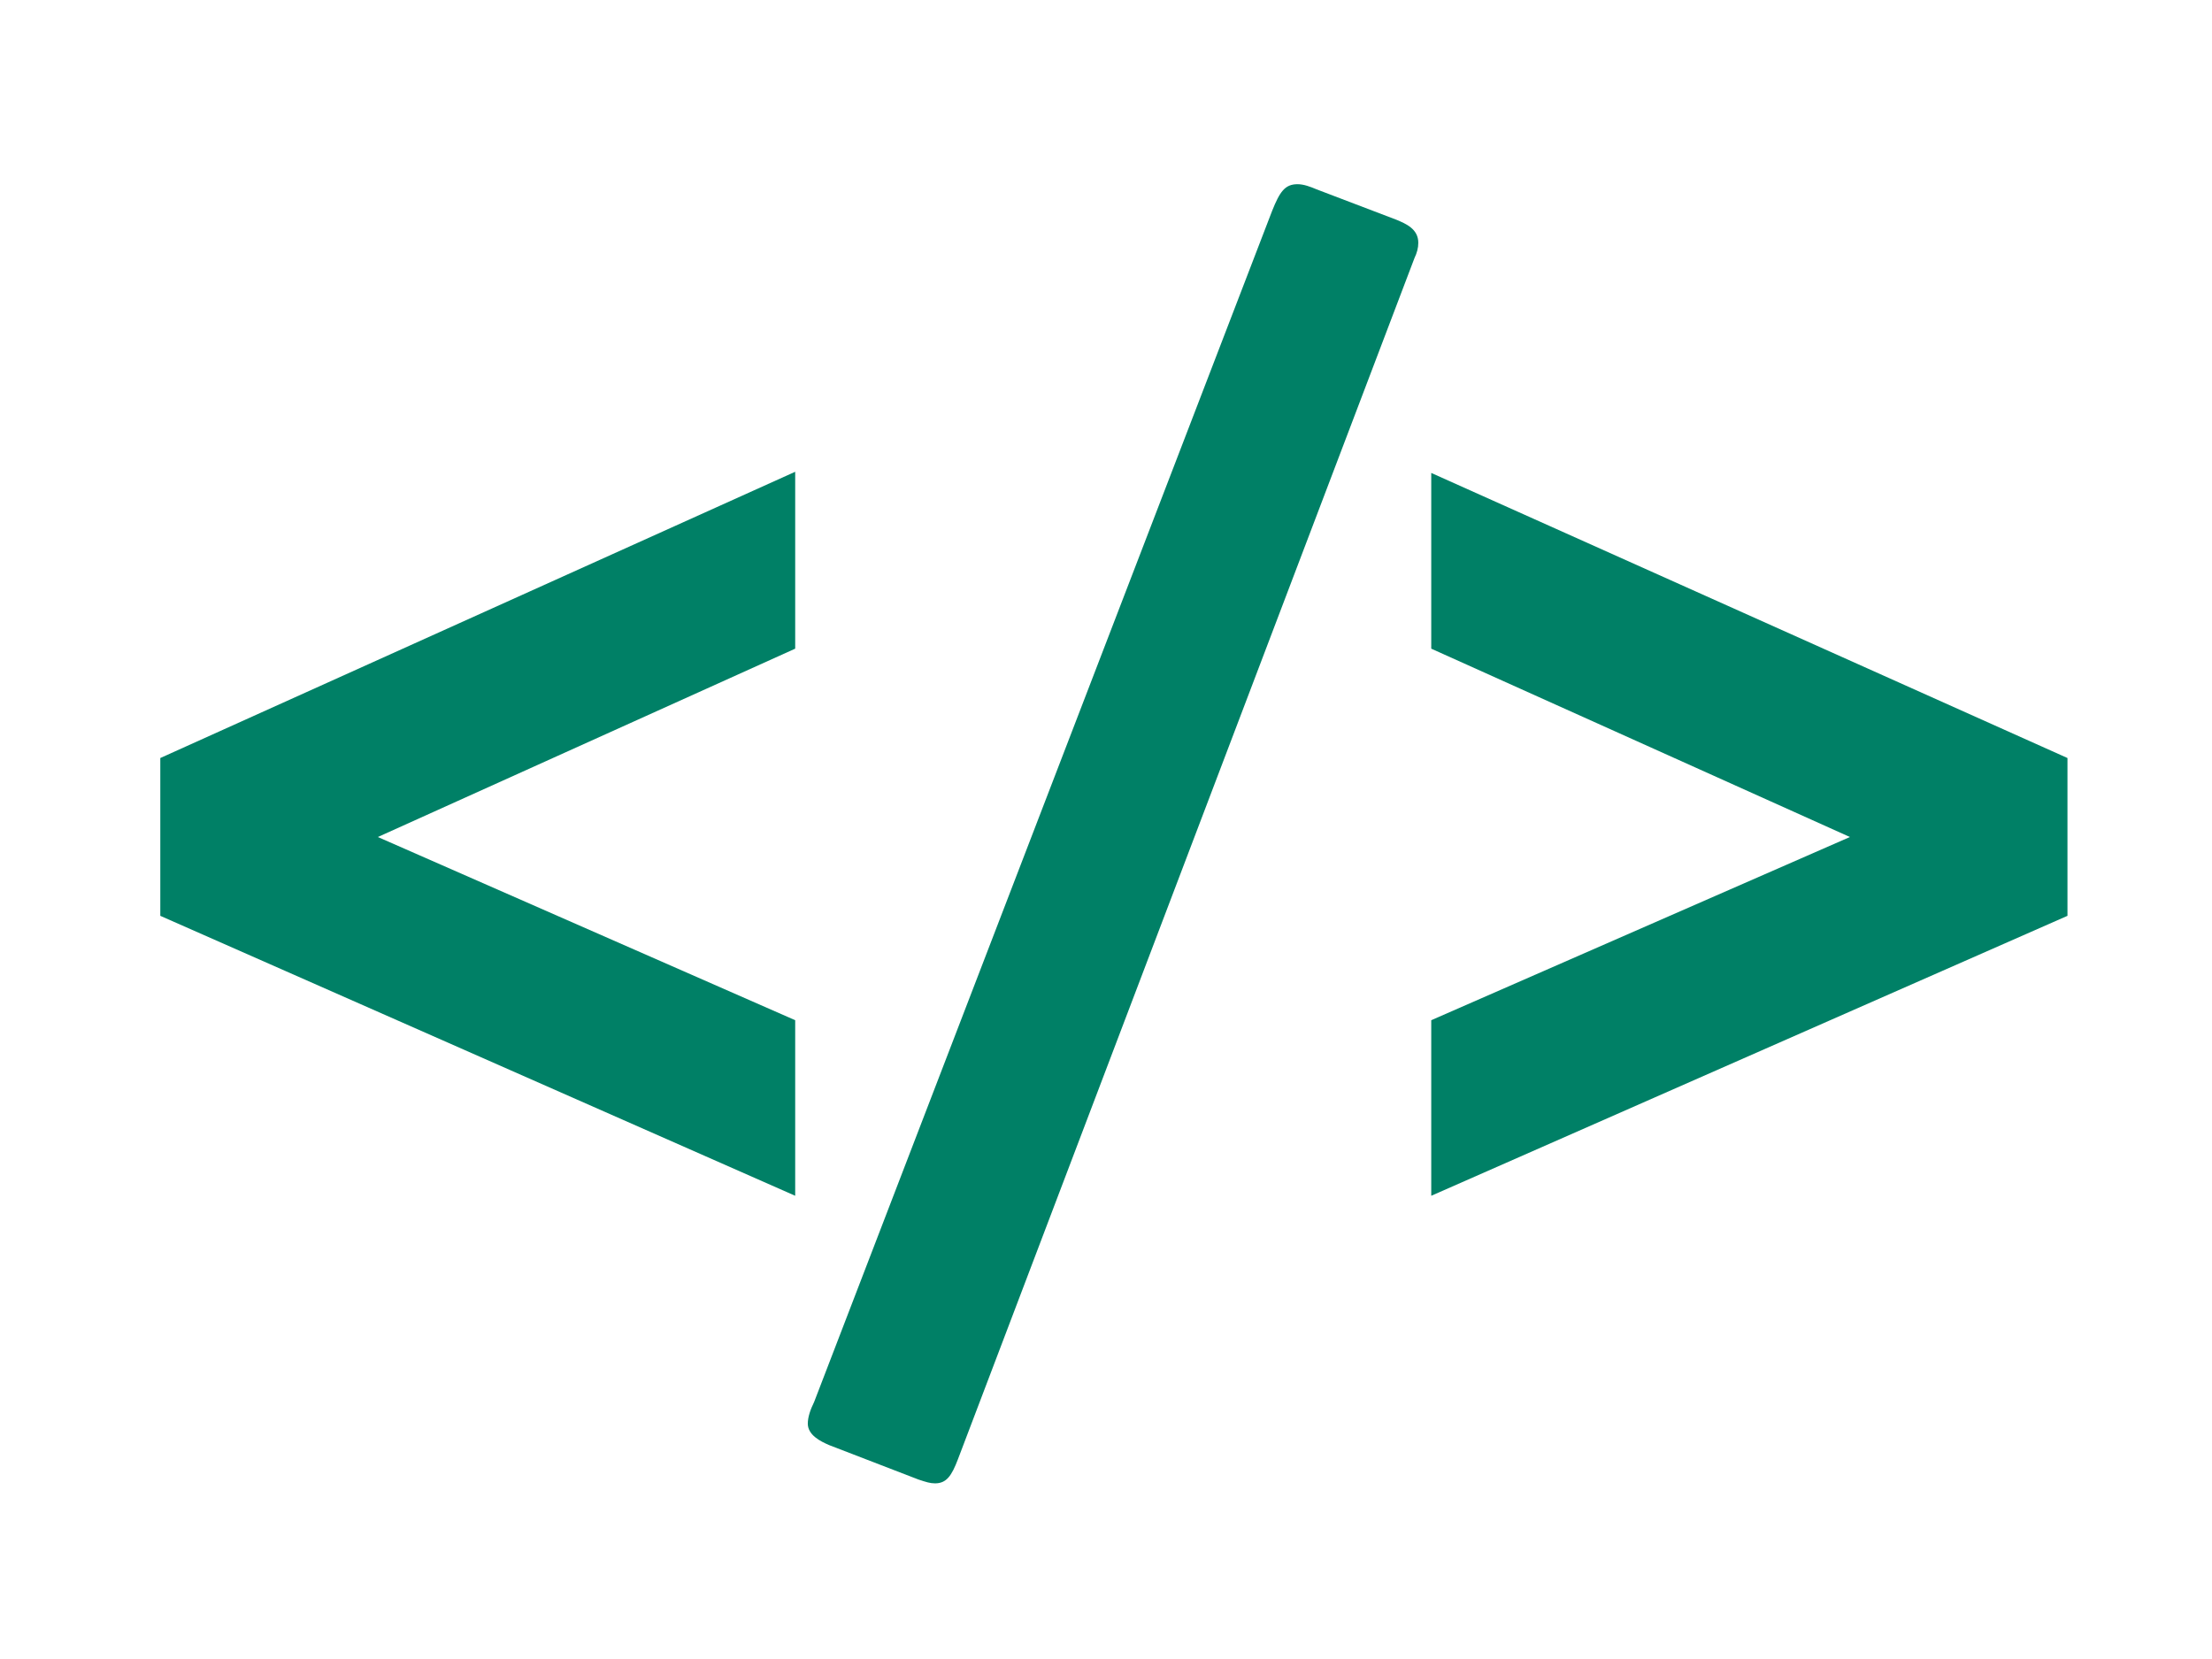
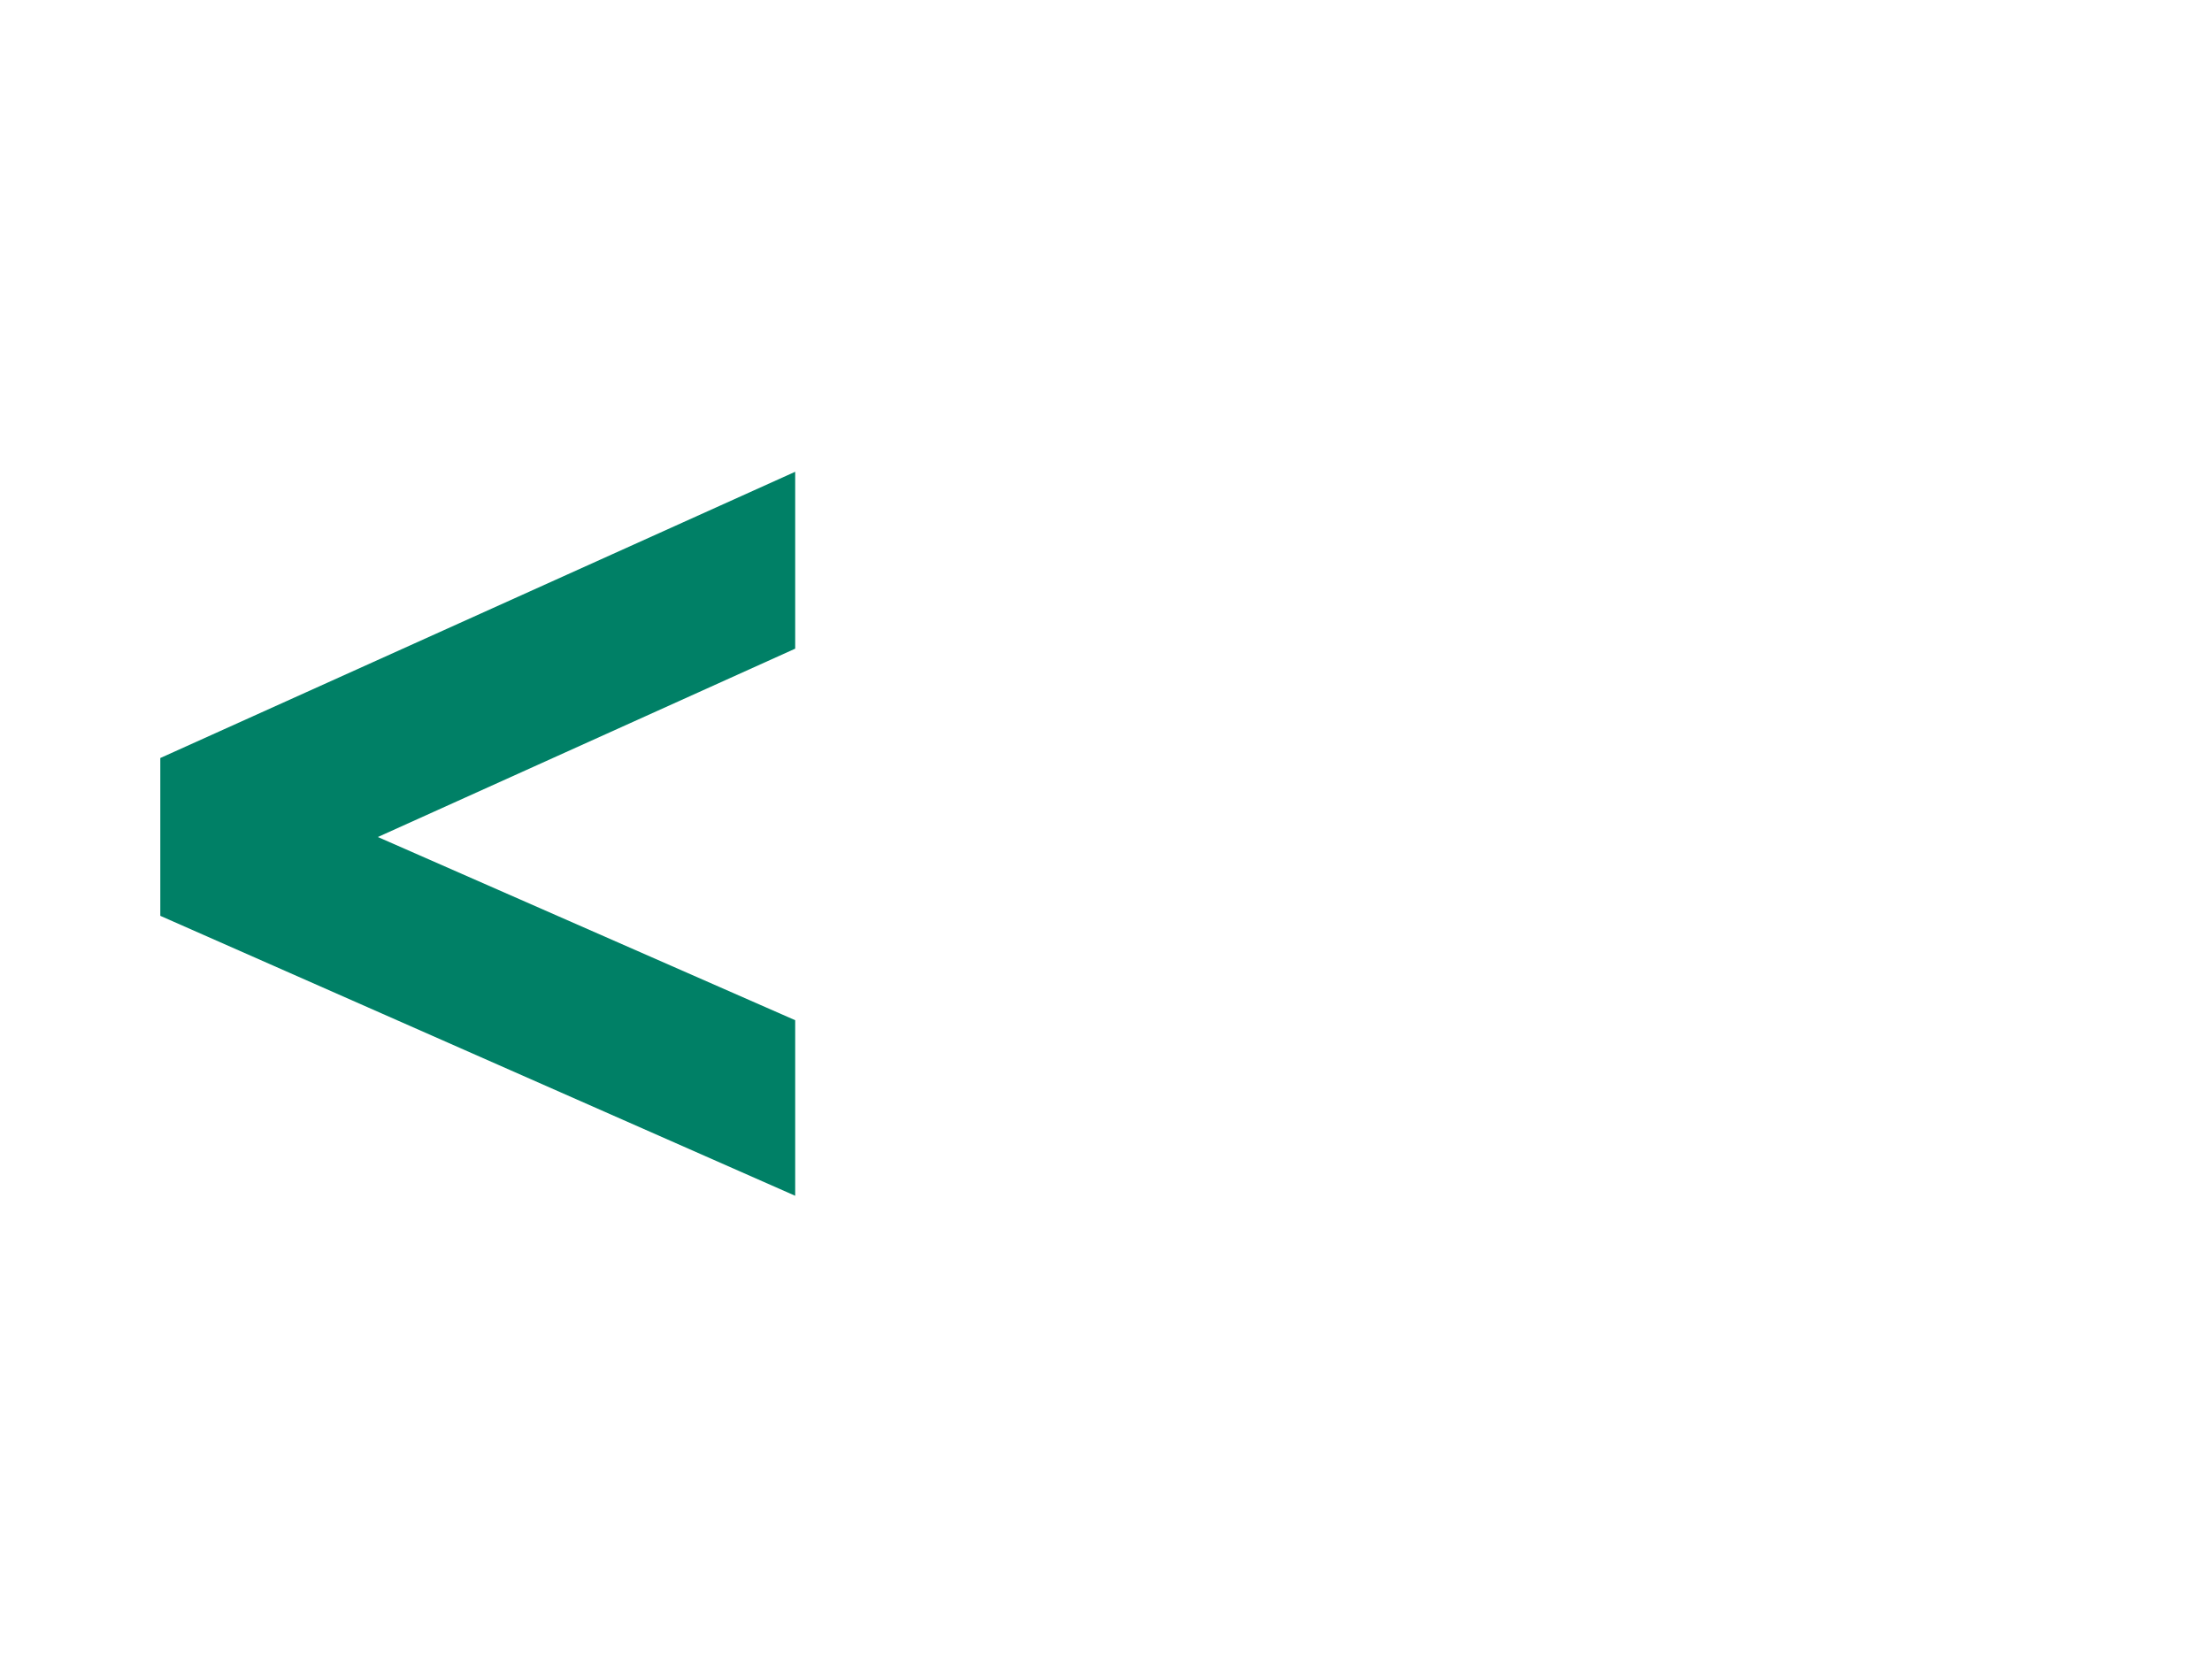
<svg xmlns="http://www.w3.org/2000/svg" version="1.1" id="Layer_1" x="0px" y="0px" viewBox="0 0 1333 1000" style="enable-background:new 0 0 1333 1000;" xml:space="preserve">
  <style type="text/css">
	.st0{fill:#008066;}
</style>
  <g id="XMLID_509_">
    <path id="XMLID_514_" class="st0" d="M479.2,720.6L96.6,551.9v-95.1l382.6-172.5v106.6L227.7,504.4l251.5,110.4V720.6z" />
-     <path id="XMLID_512_" class="st0" d="M577.3,879.3c-3.8,10-6.9,14.6-13.8,14.6c-3.1,0-5.4-0.8-10-2.3l-53.7-20.7   c-5.4-2.3-13-6.1-13-13c0-3.8,1.5-8.4,3.8-13l276-717.8c4.6-11.5,7.7-16.1,15.3-16.1c3.8,0,7.7,1.5,11.5,3.1l48.3,18.4   c5.4,2.3,13,5.4,13,13.8c0,3.1-0.8,6.1-2.3,9.2L577.3,879.3z" />
-     <path id="XMLID_510_" class="st0" d="M862.5,720.6V614.8l252.3-110.4L862.5,390.9V285l383.4,171.8v95.1L862.5,720.6z" />
  </g>
</svg>